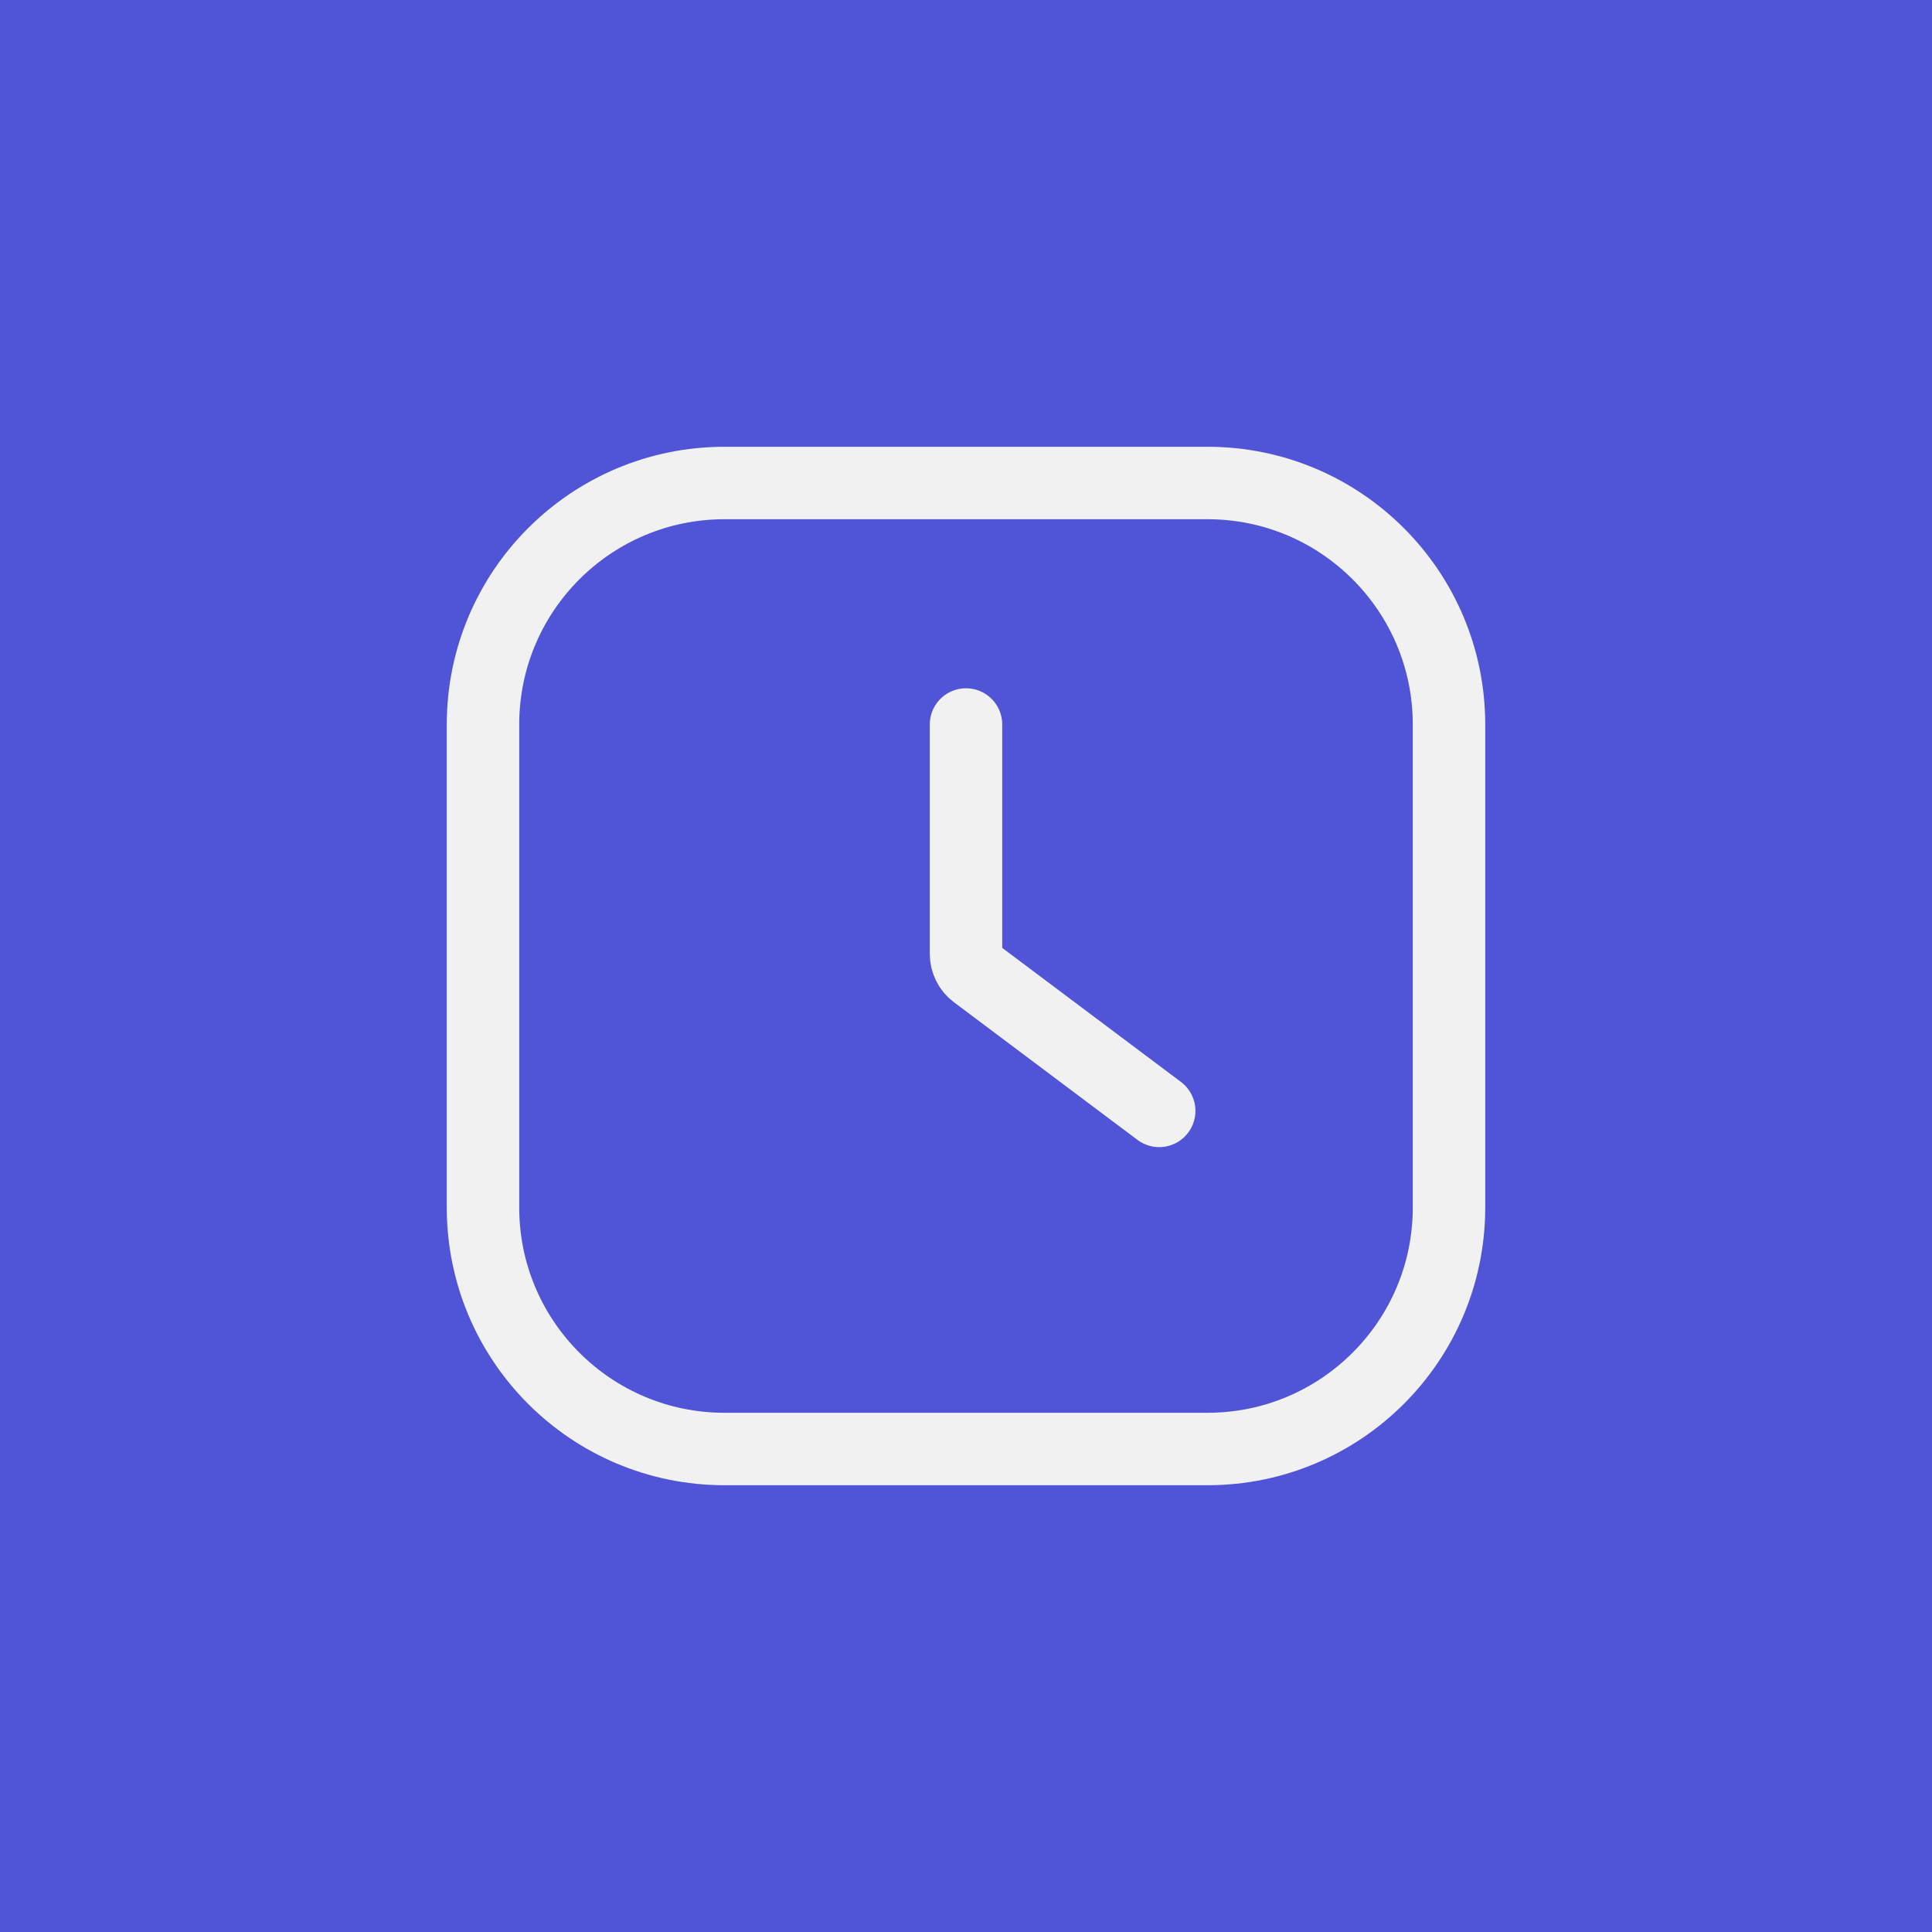
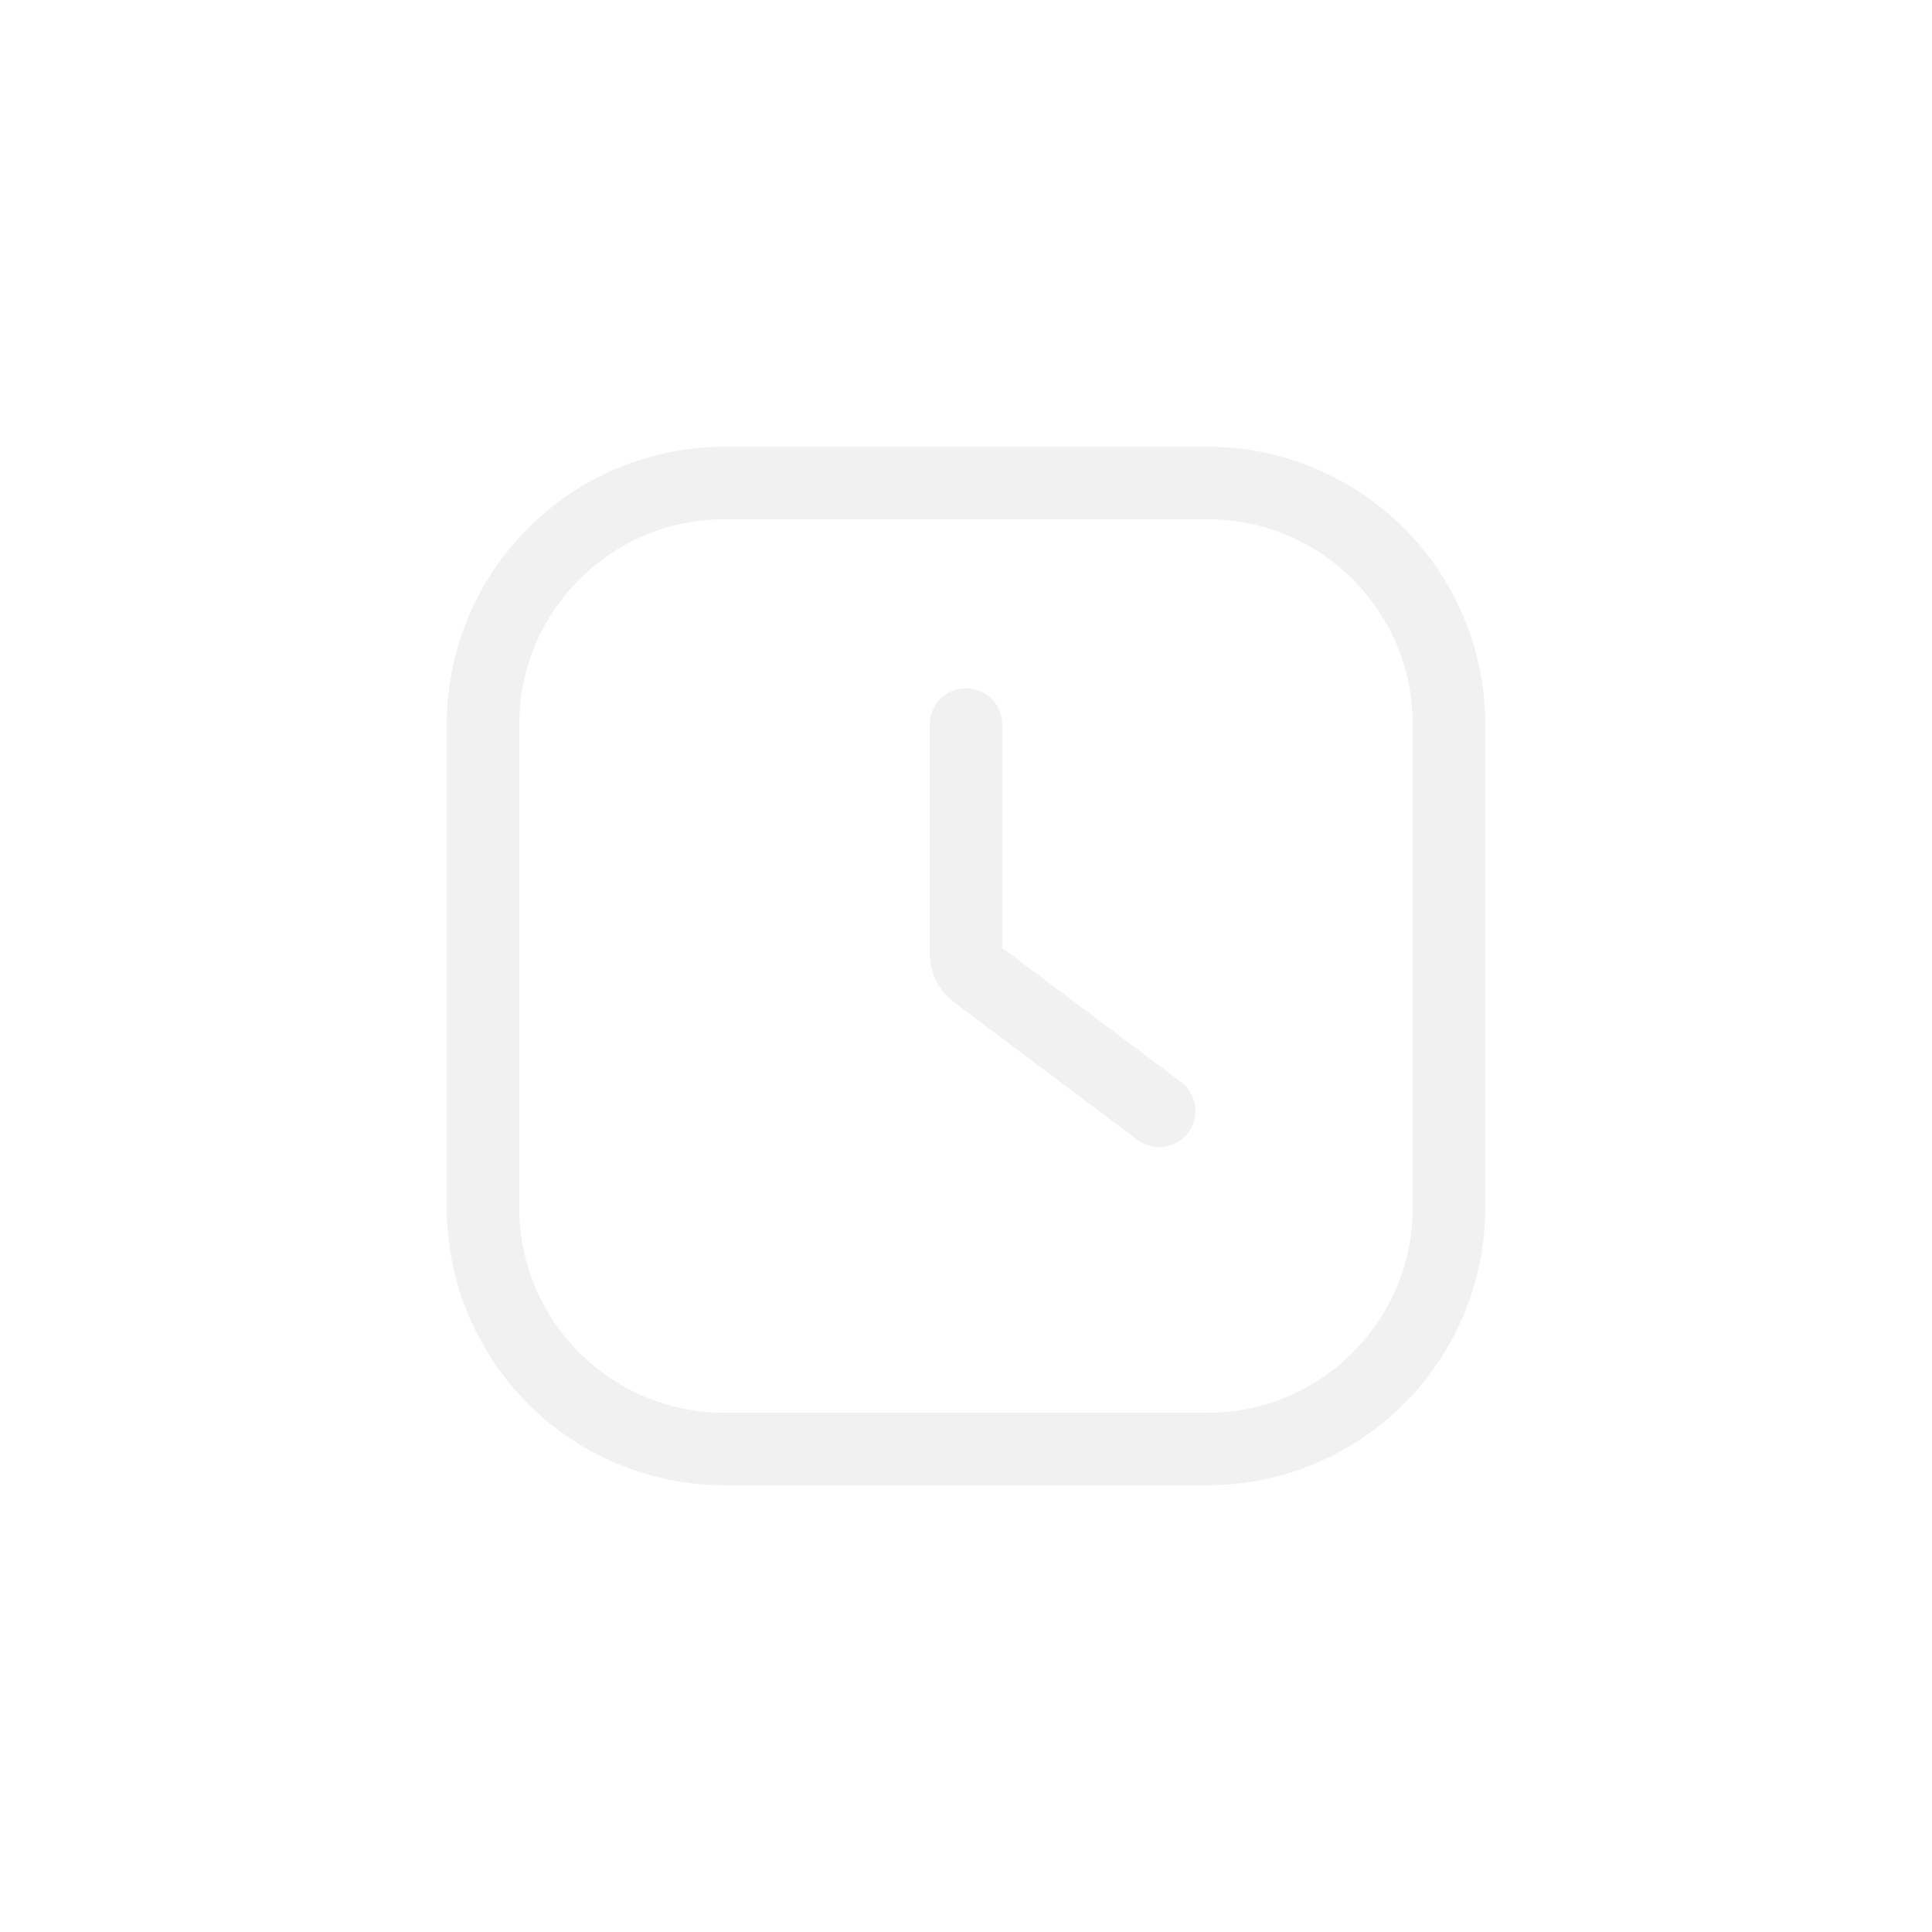
<svg xmlns="http://www.w3.org/2000/svg" width="40" height="40" viewBox="0 0 40 40" fill="none">
-   <rect width="40" height="40" fill="#4F55D6" />
  <path d="M20 15V19.75C20 19.907 20.074 20.056 20.2 20.15L24 23M15 30H25C27.761 30 30 27.761 30 25V15C30 12.239 27.761 10 25 10H15C12.239 10 10 12.239 10 15V25C10 27.761 12.239 30 15 30Z" stroke="#F1F1F1" stroke-width="1.5" stroke-linecap="round" />
</svg>